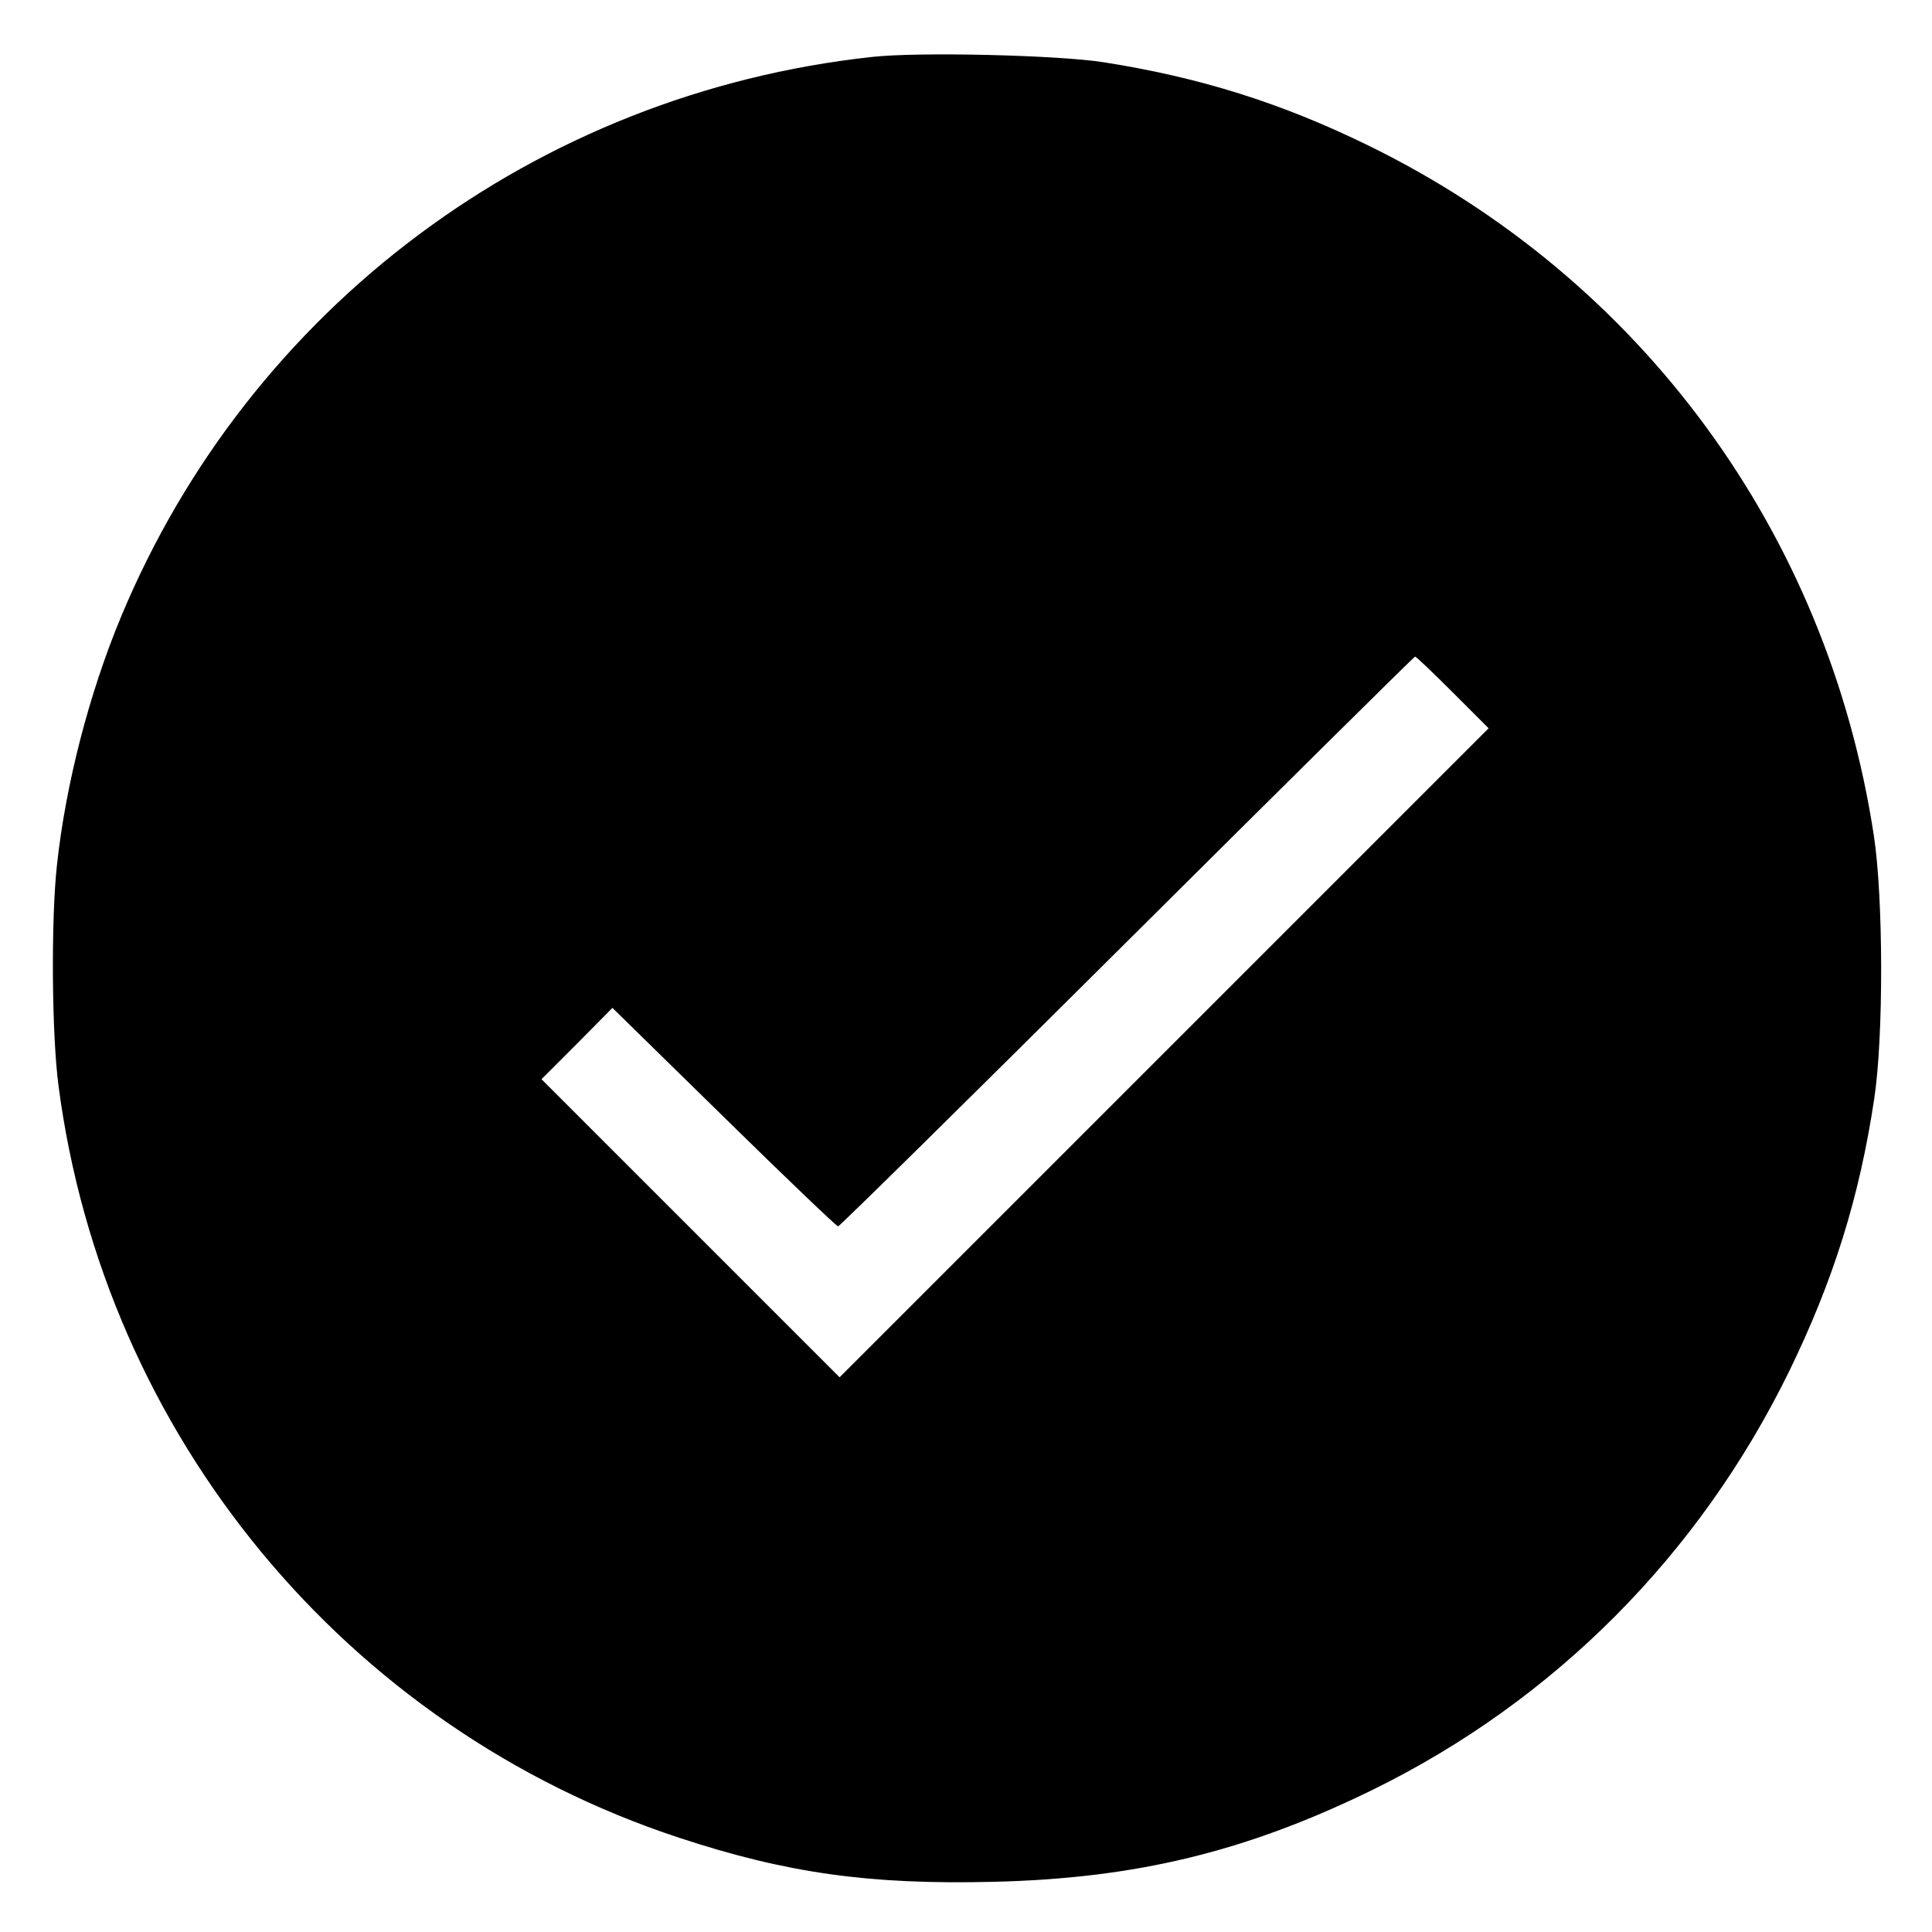
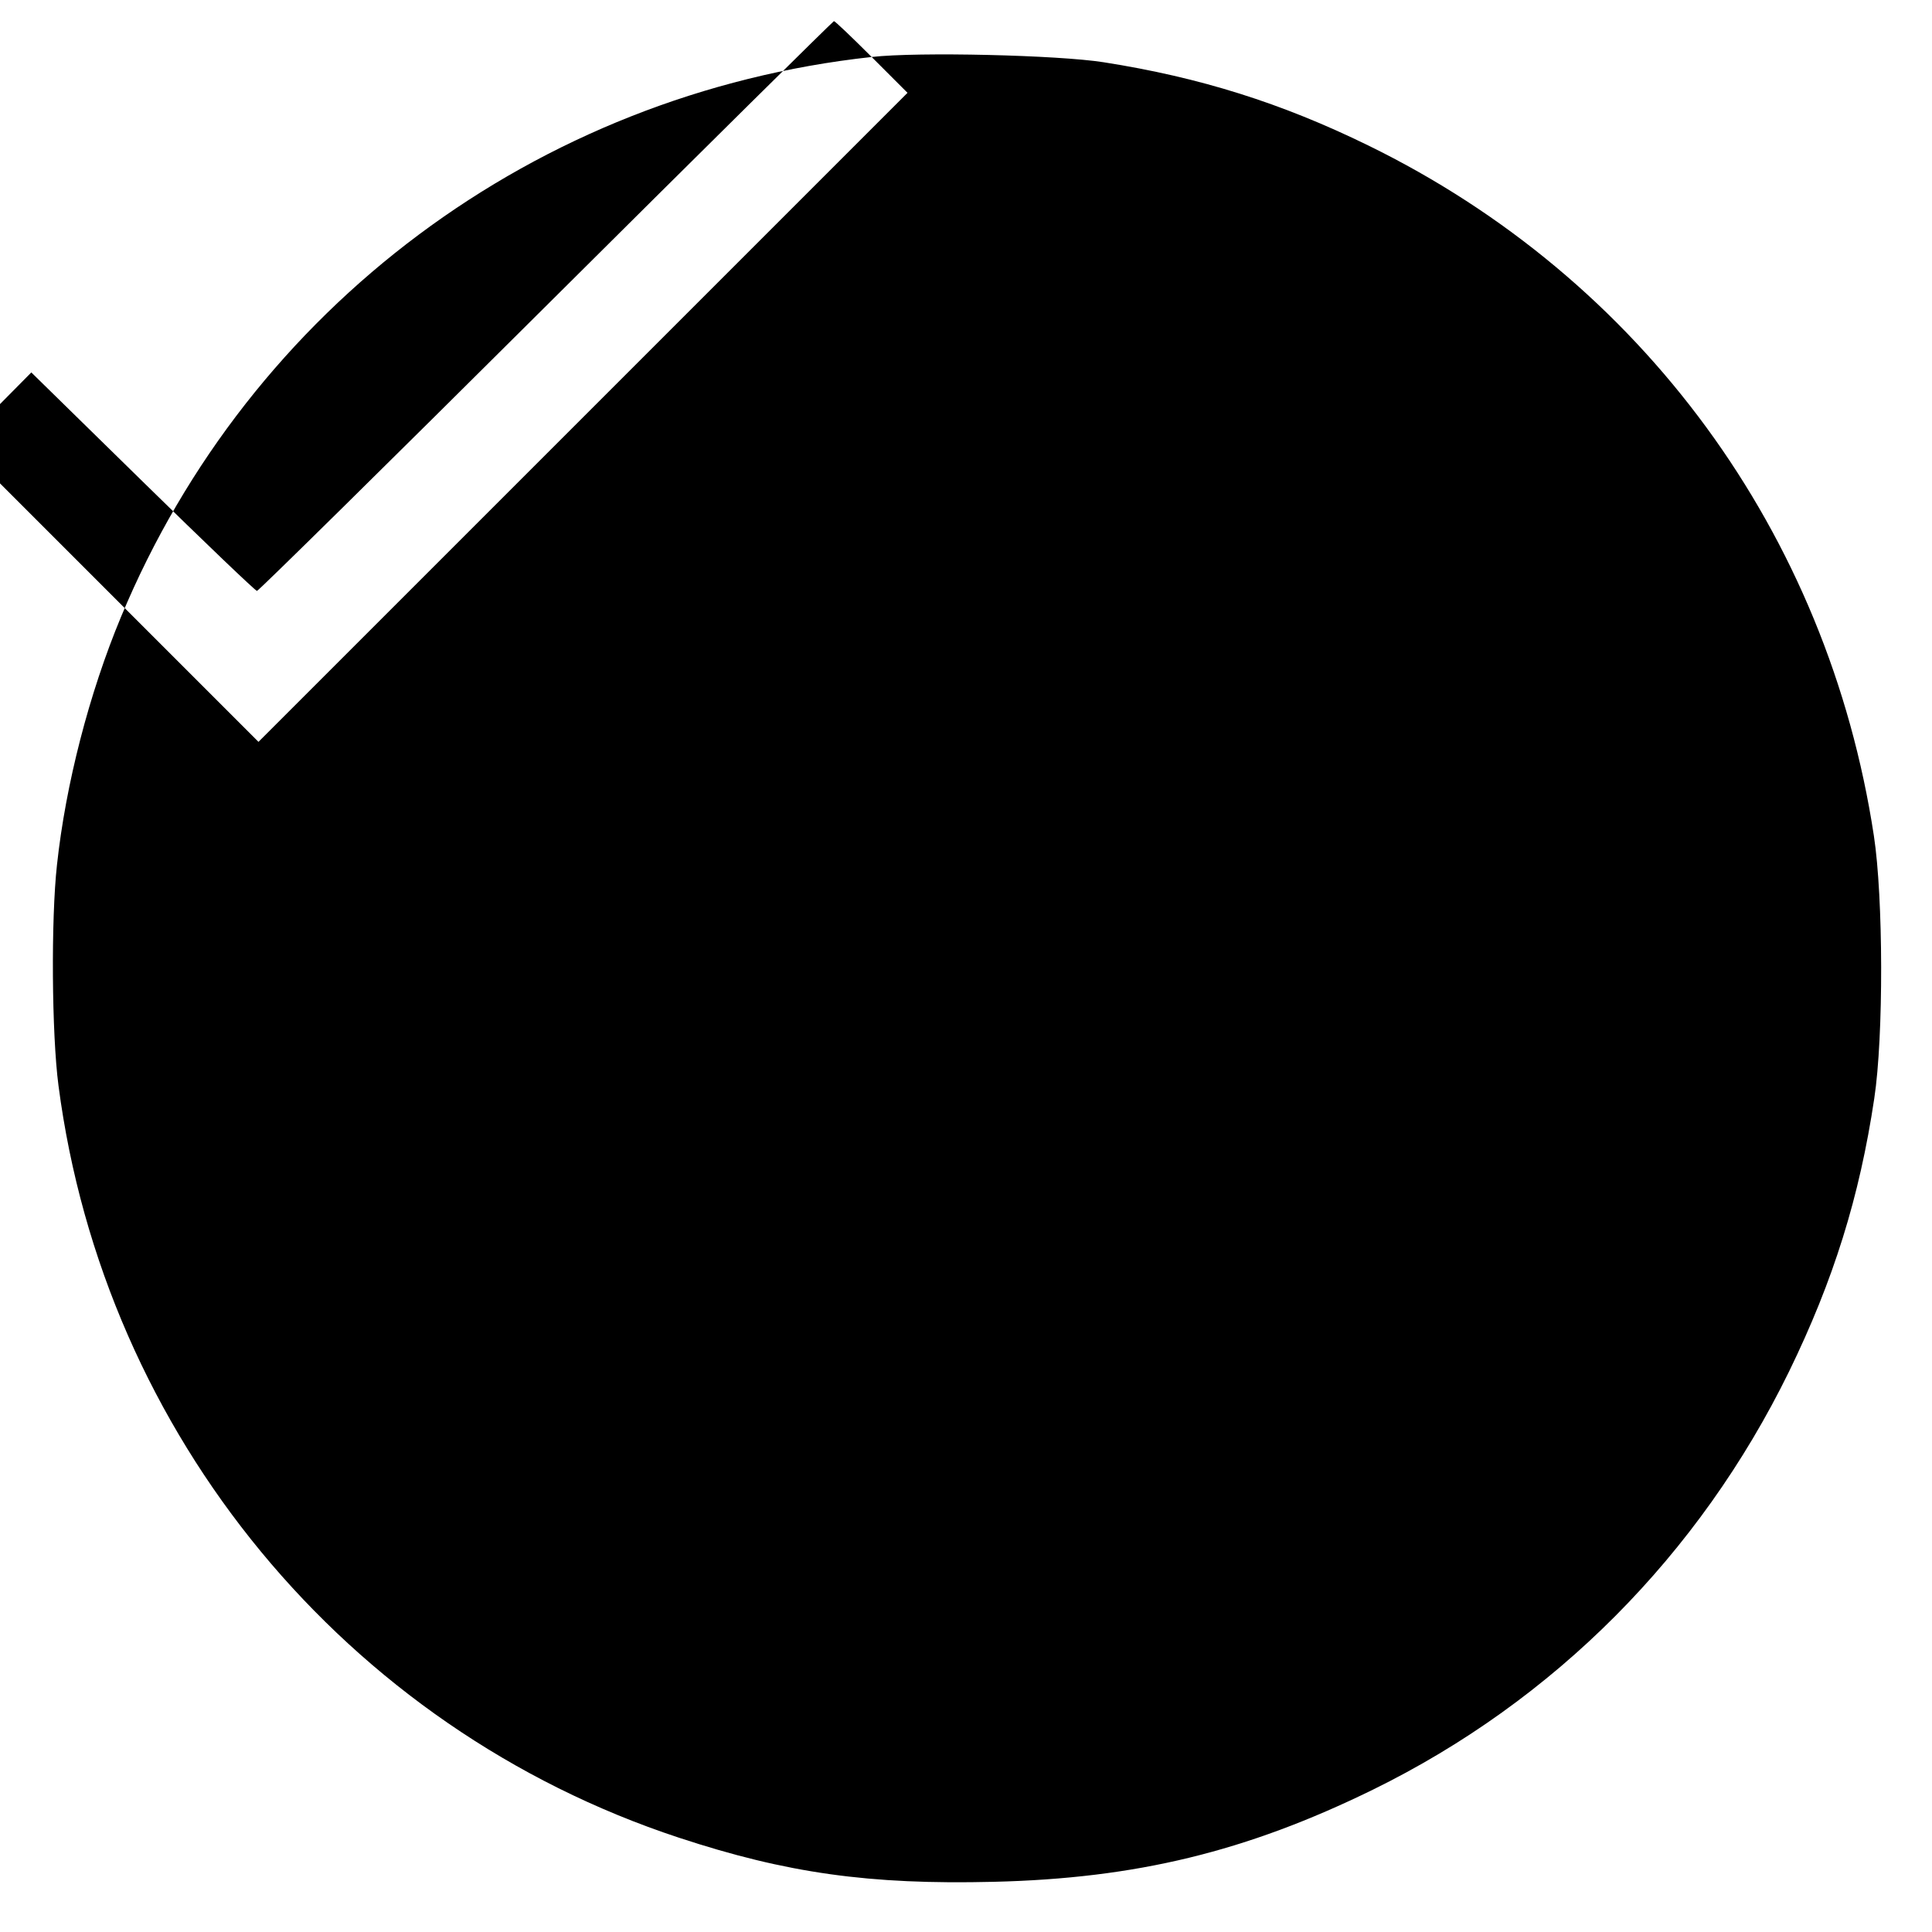
<svg xmlns="http://www.w3.org/2000/svg" version="1.0" width="512pt" height="512pt" viewBox="0 0 512 512" preserveAspectRatio="xMidYMid meet">
  <g transform="translate(0,512) scale(0.1,-0.1)" fill="#000000" stroke="none">
-     <path d="M2310 4969 c-889 -97 -1648 -664 -1989 -1483 -85 -204 -147 -445 -170 -658 -16 -144 -14 -448 4 -585 121 -926 761 -1702 1644 -1993 285 -94 505 -125 834 -117 378 9 670 80 1005 244 481 236 865 622 1103 1108 118 242 187 463 226 724 25 165 24 532 -1 696 -122 802 -616 1476 -1341 1830 -229 112 -445 180 -700 220 -120 19 -492 28 -615 14z m1540 -1684 l95 -95 -860 -860 -860 -860 -395 395 -395 395 94 94 94 95 296 -290 c162 -159 298 -289 302 -289 4 0 349 340 766 755 417 415 760 754 763 755 3 0 48 -43 100 -95z" />
+     <path d="M2310 4969 c-889 -97 -1648 -664 -1989 -1483 -85 -204 -147 -445 -170 -658 -16 -144 -14 -448 4 -585 121 -926 761 -1702 1644 -1993 285 -94 505 -125 834 -117 378 9 670 80 1005 244 481 236 865 622 1103 1108 118 242 187 463 226 724 25 165 24 532 -1 696 -122 802 -616 1476 -1341 1830 -229 112 -445 180 -700 220 -120 19 -492 28 -615 14z l95 -95 -860 -860 -860 -860 -395 395 -395 395 94 94 94 95 296 -290 c162 -159 298 -289 302 -289 4 0 349 340 766 755 417 415 760 754 763 755 3 0 48 -43 100 -95z" />
  </g>
</svg>